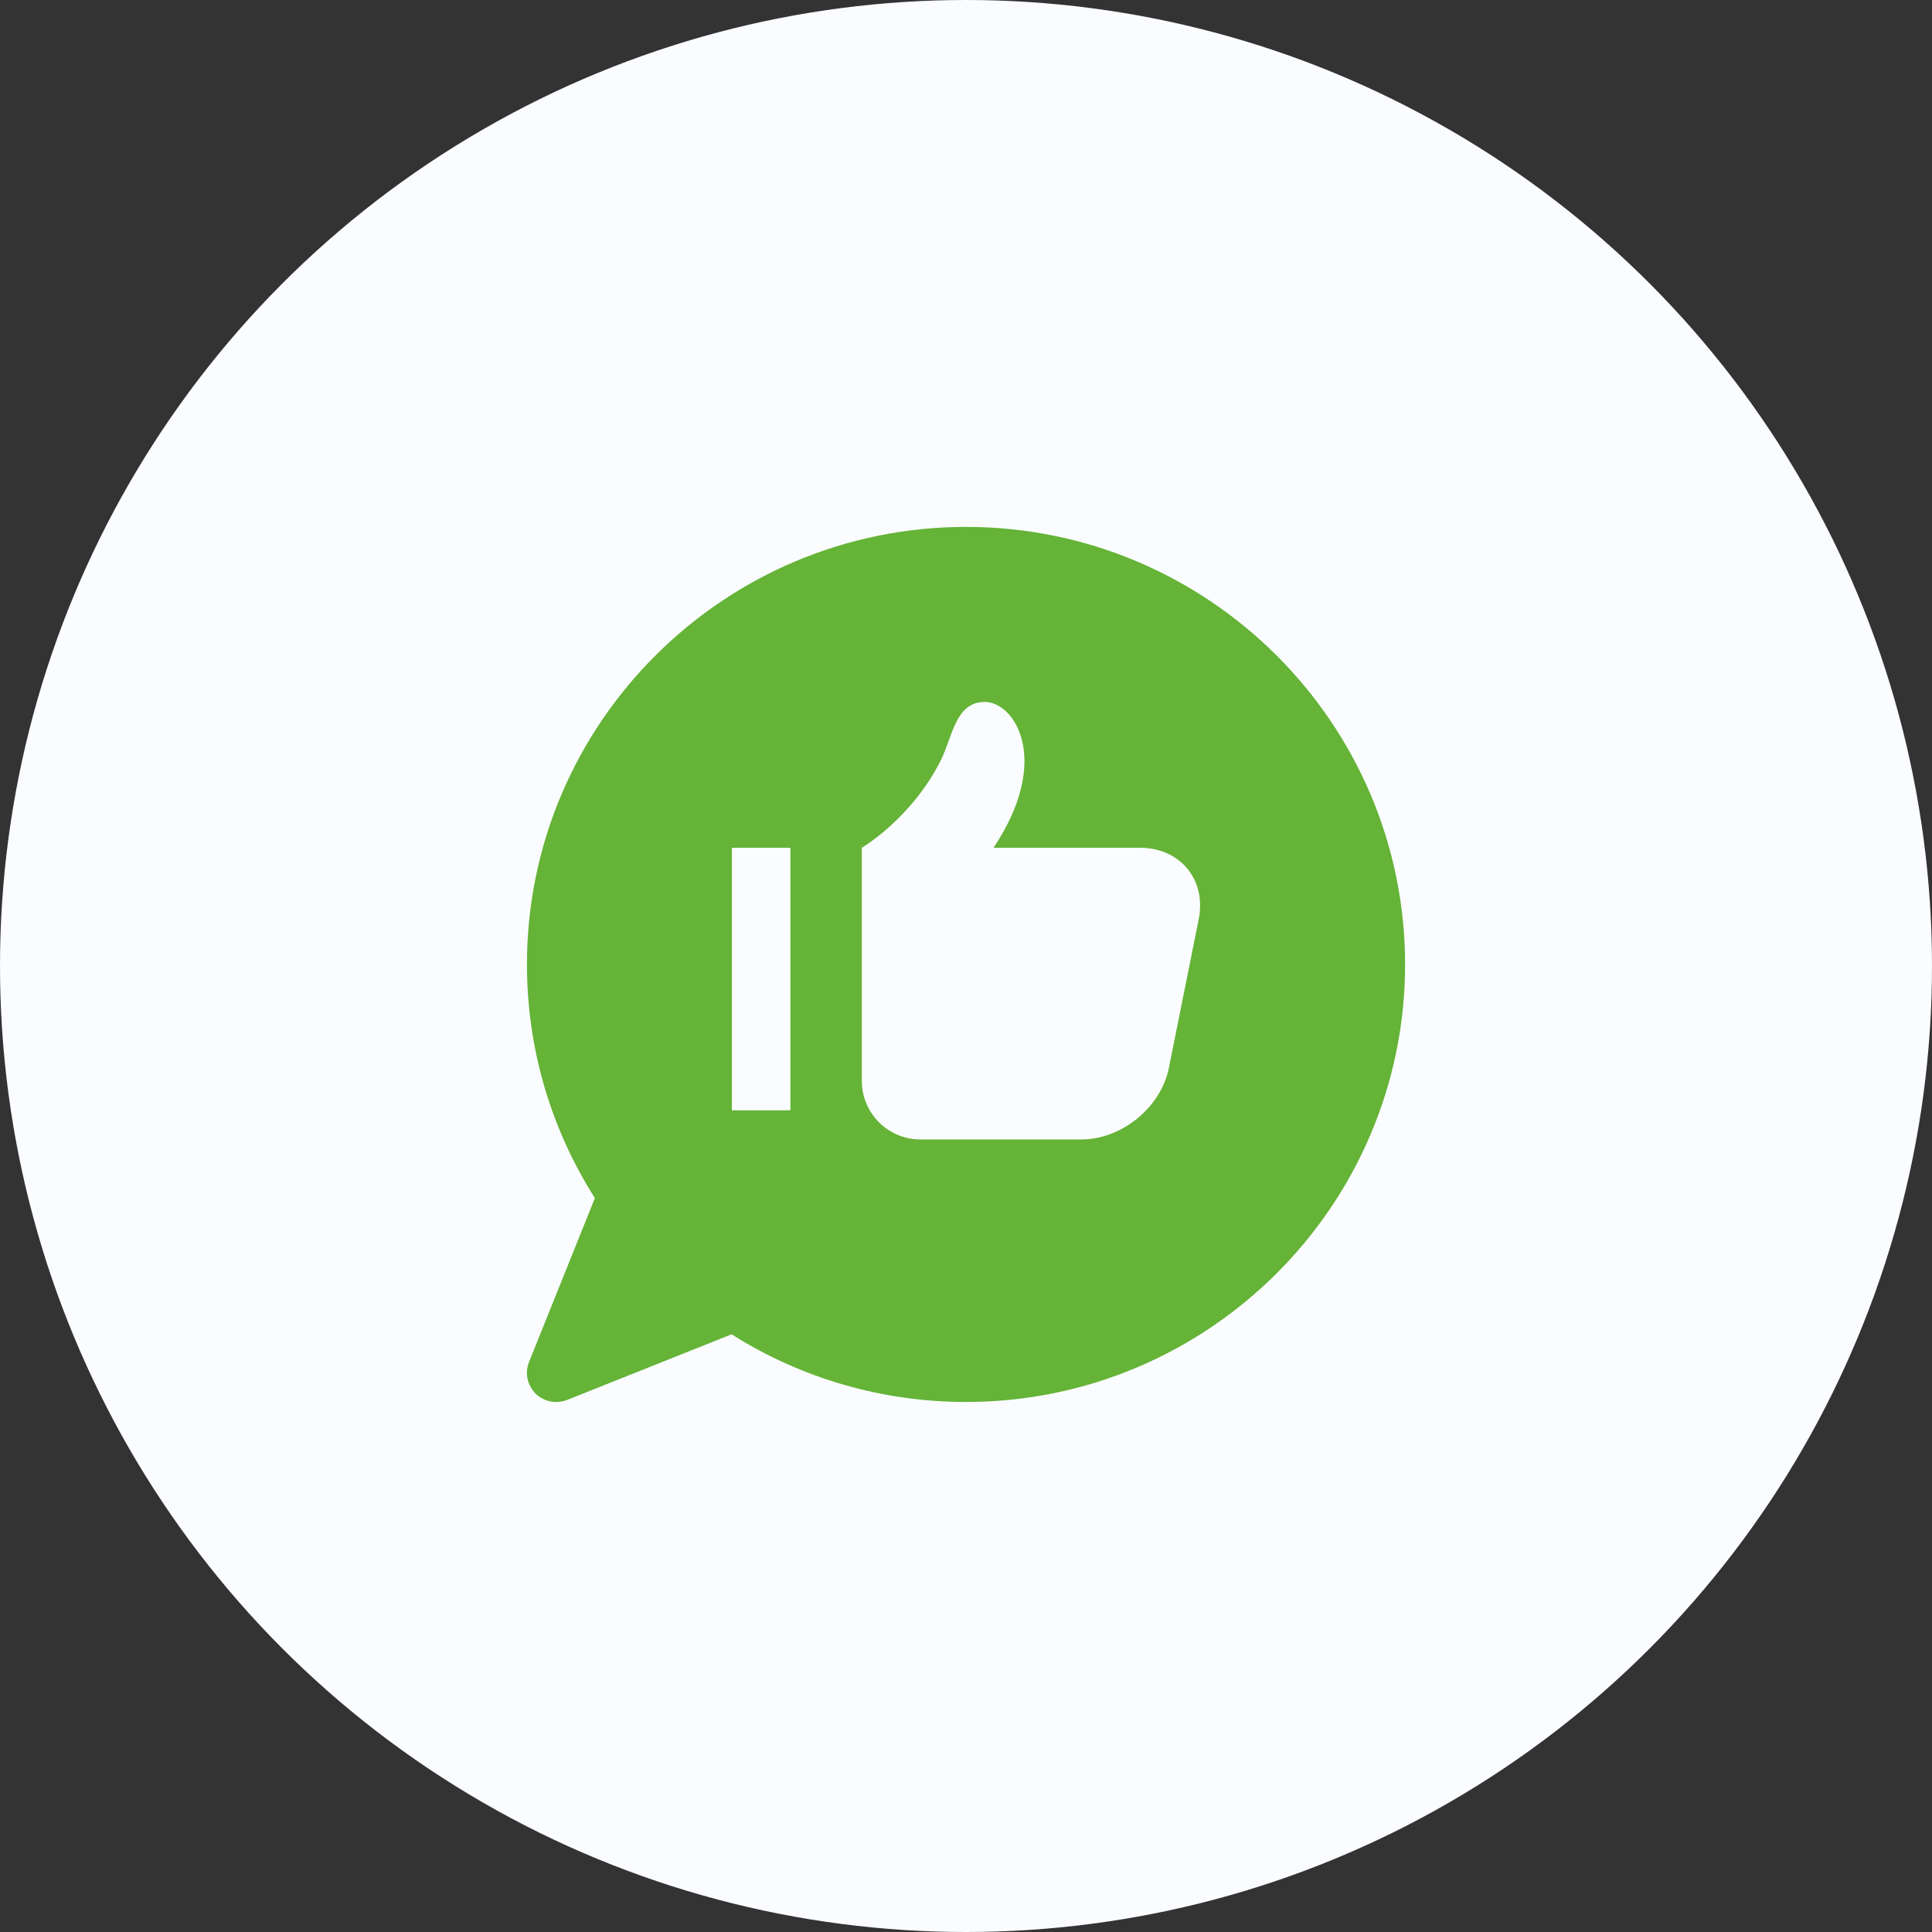
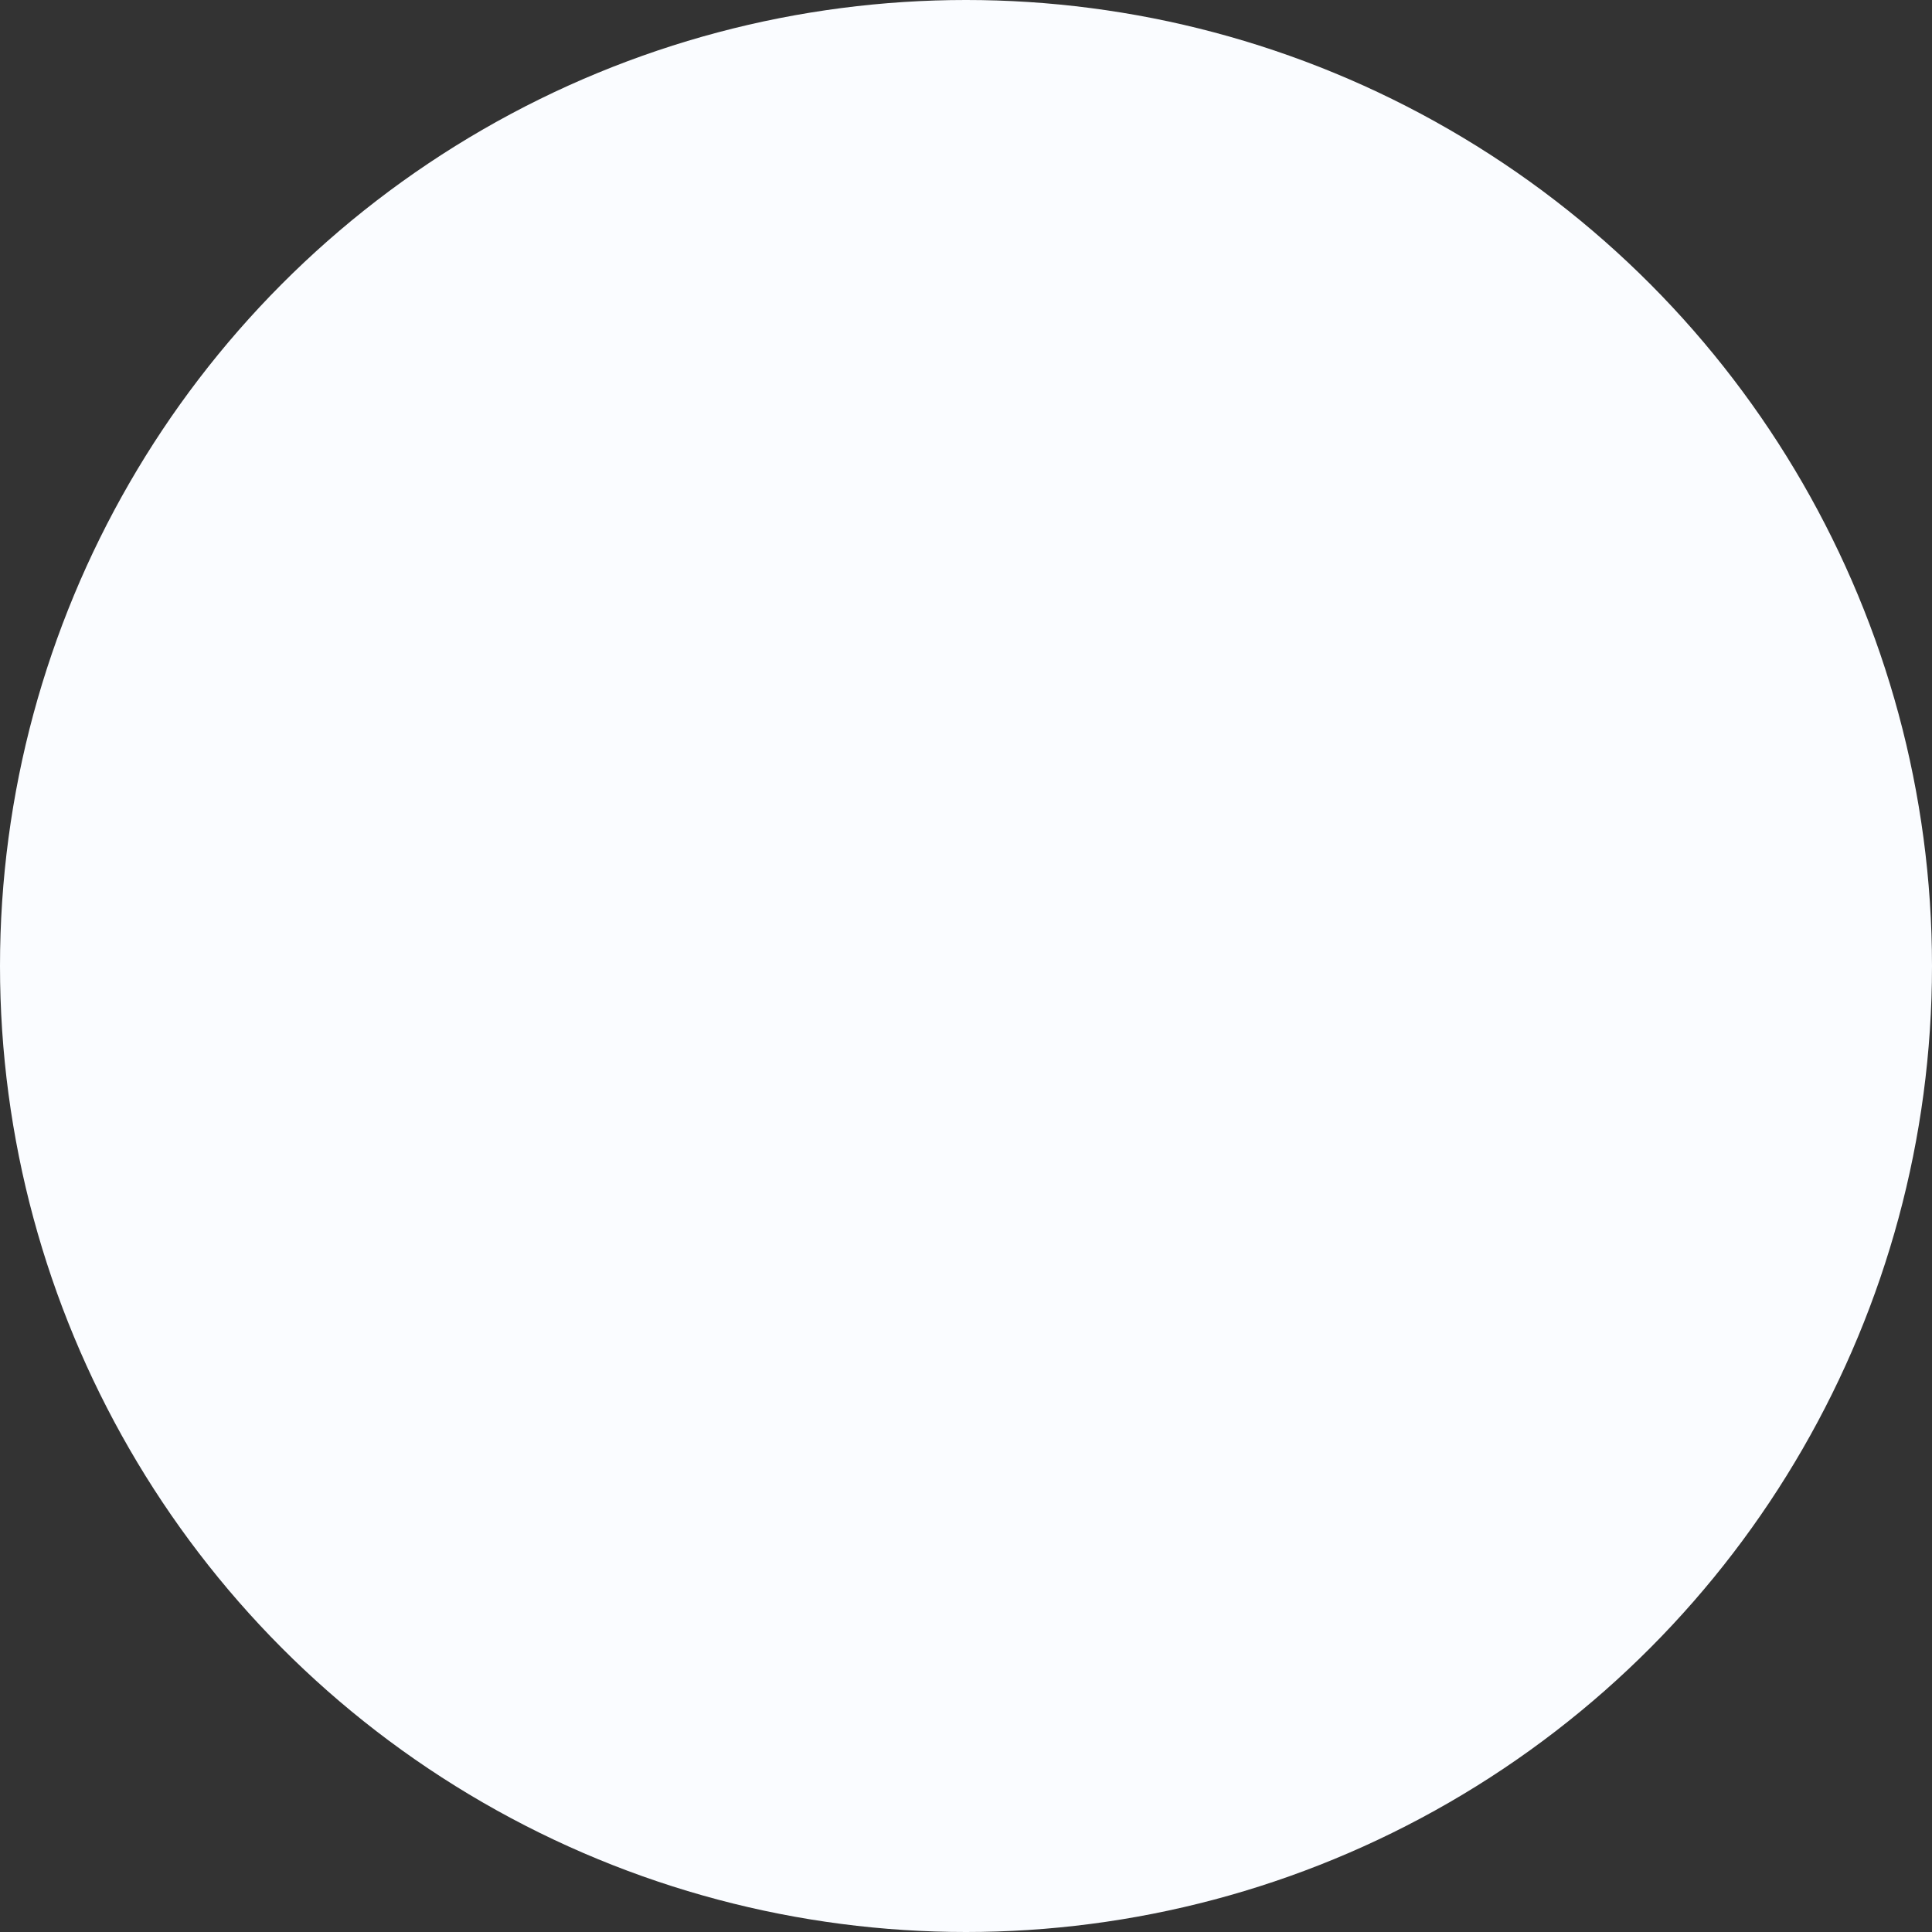
<svg xmlns="http://www.w3.org/2000/svg" width="44" height="44" viewBox="0 0 44 44" fill="none">
  <rect x="0" y="0" width="44" height="44" fill="#333333" stroke="none" />
  <circle cx="22" cy="22" r="22" fill="#FAFCFF" />
-   <path d="M22.001 12C16.488 12 12.001 16.471 12.001 21.965C12.001 23.858 12.535 25.691 13.548 27.286L12.048 31.019C11.948 31.265 12.008 31.544 12.195 31.736C12.287 31.828 12.405 31.89 12.533 31.916C12.661 31.942 12.793 31.931 12.915 31.883L16.661 30.388C18.261 31.398 20.101 31.929 22.001 31.929C27.514 31.929 32 27.458 32 21.965C32 16.471 27.514 12 22.001 12ZM18.001 25.286H16.668V19.307H18.001V25.286ZM27.3 20.935L26.62 24.323C26.44 25.22 25.547 25.95 24.627 25.95H20.961C20.227 25.95 19.628 25.352 19.628 24.622V19.307C19.628 19.307 20.761 18.643 21.427 17.314C21.694 16.776 21.761 15.986 22.427 15.986C23.114 15.986 23.96 17.314 22.627 19.307H25.96C26.88 19.307 27.48 20.038 27.3 20.935Z" fill="#65B337" />
</svg>